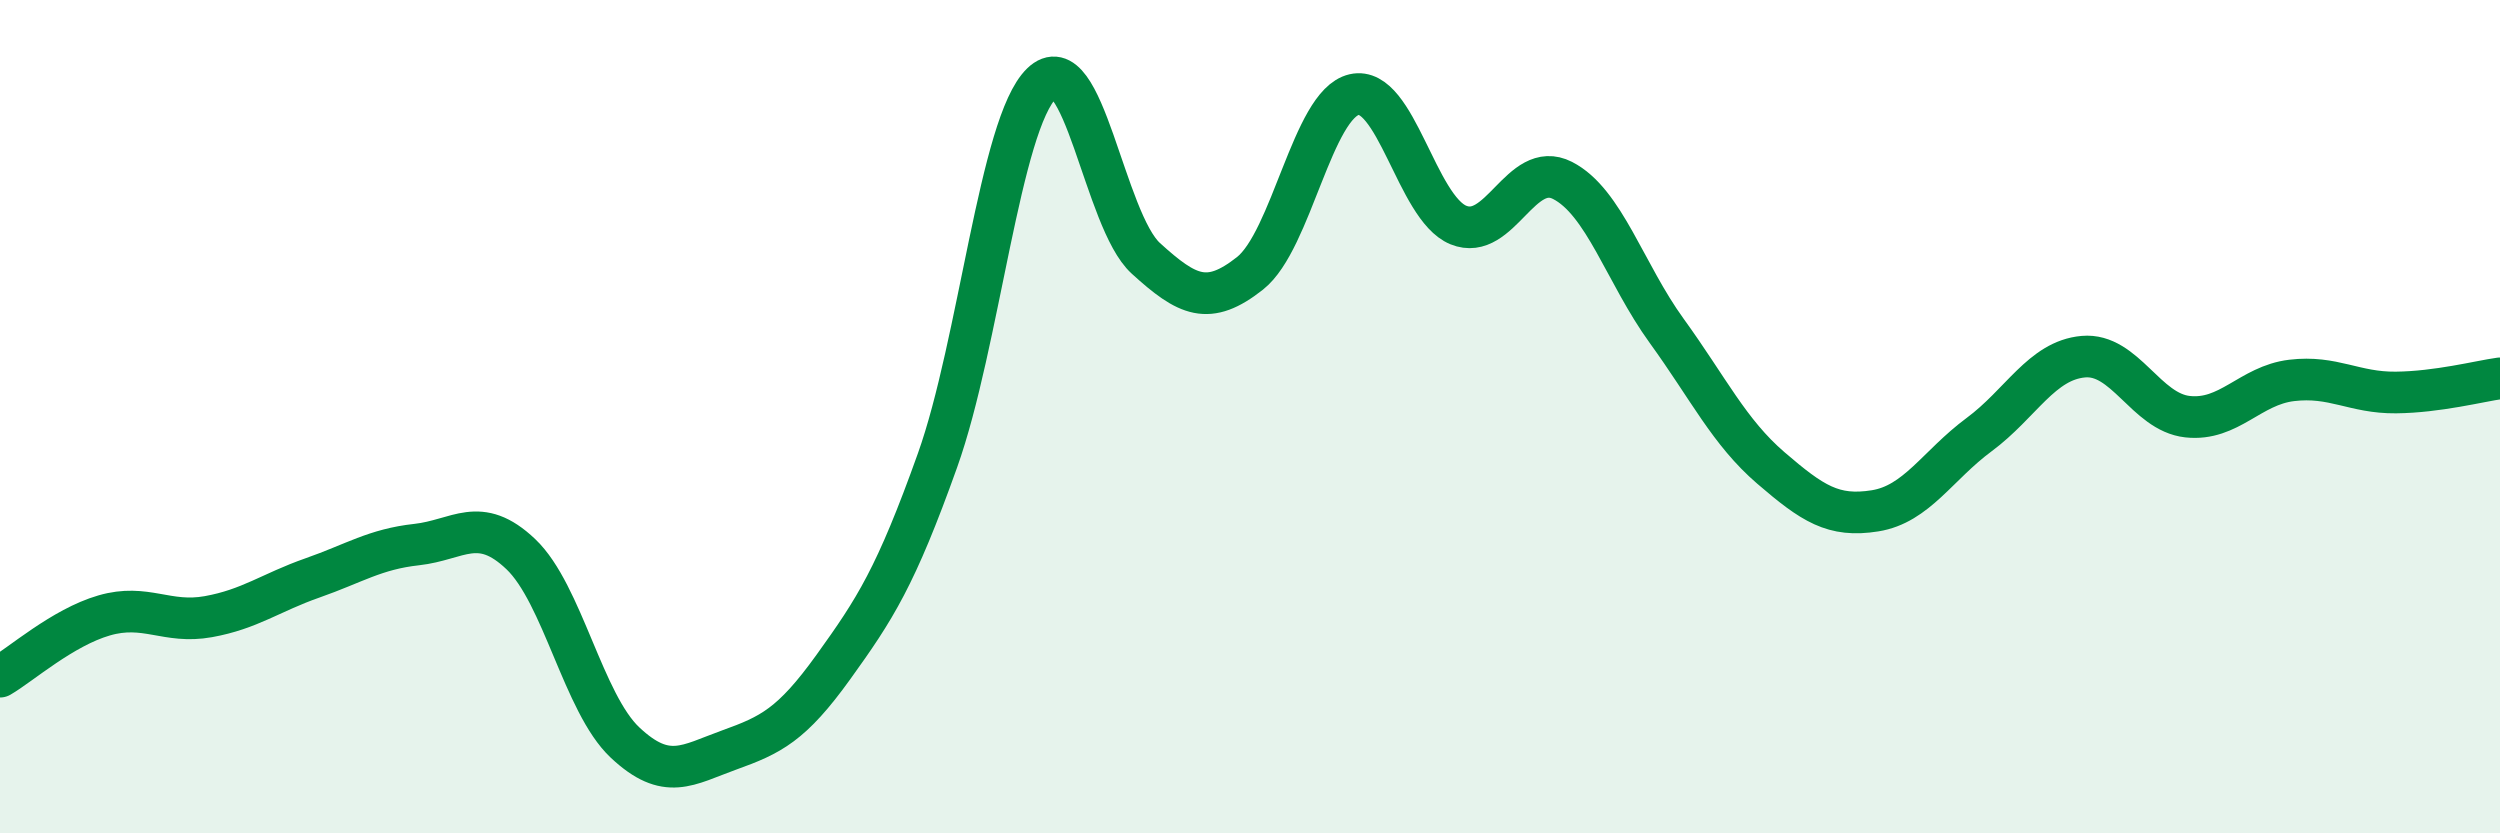
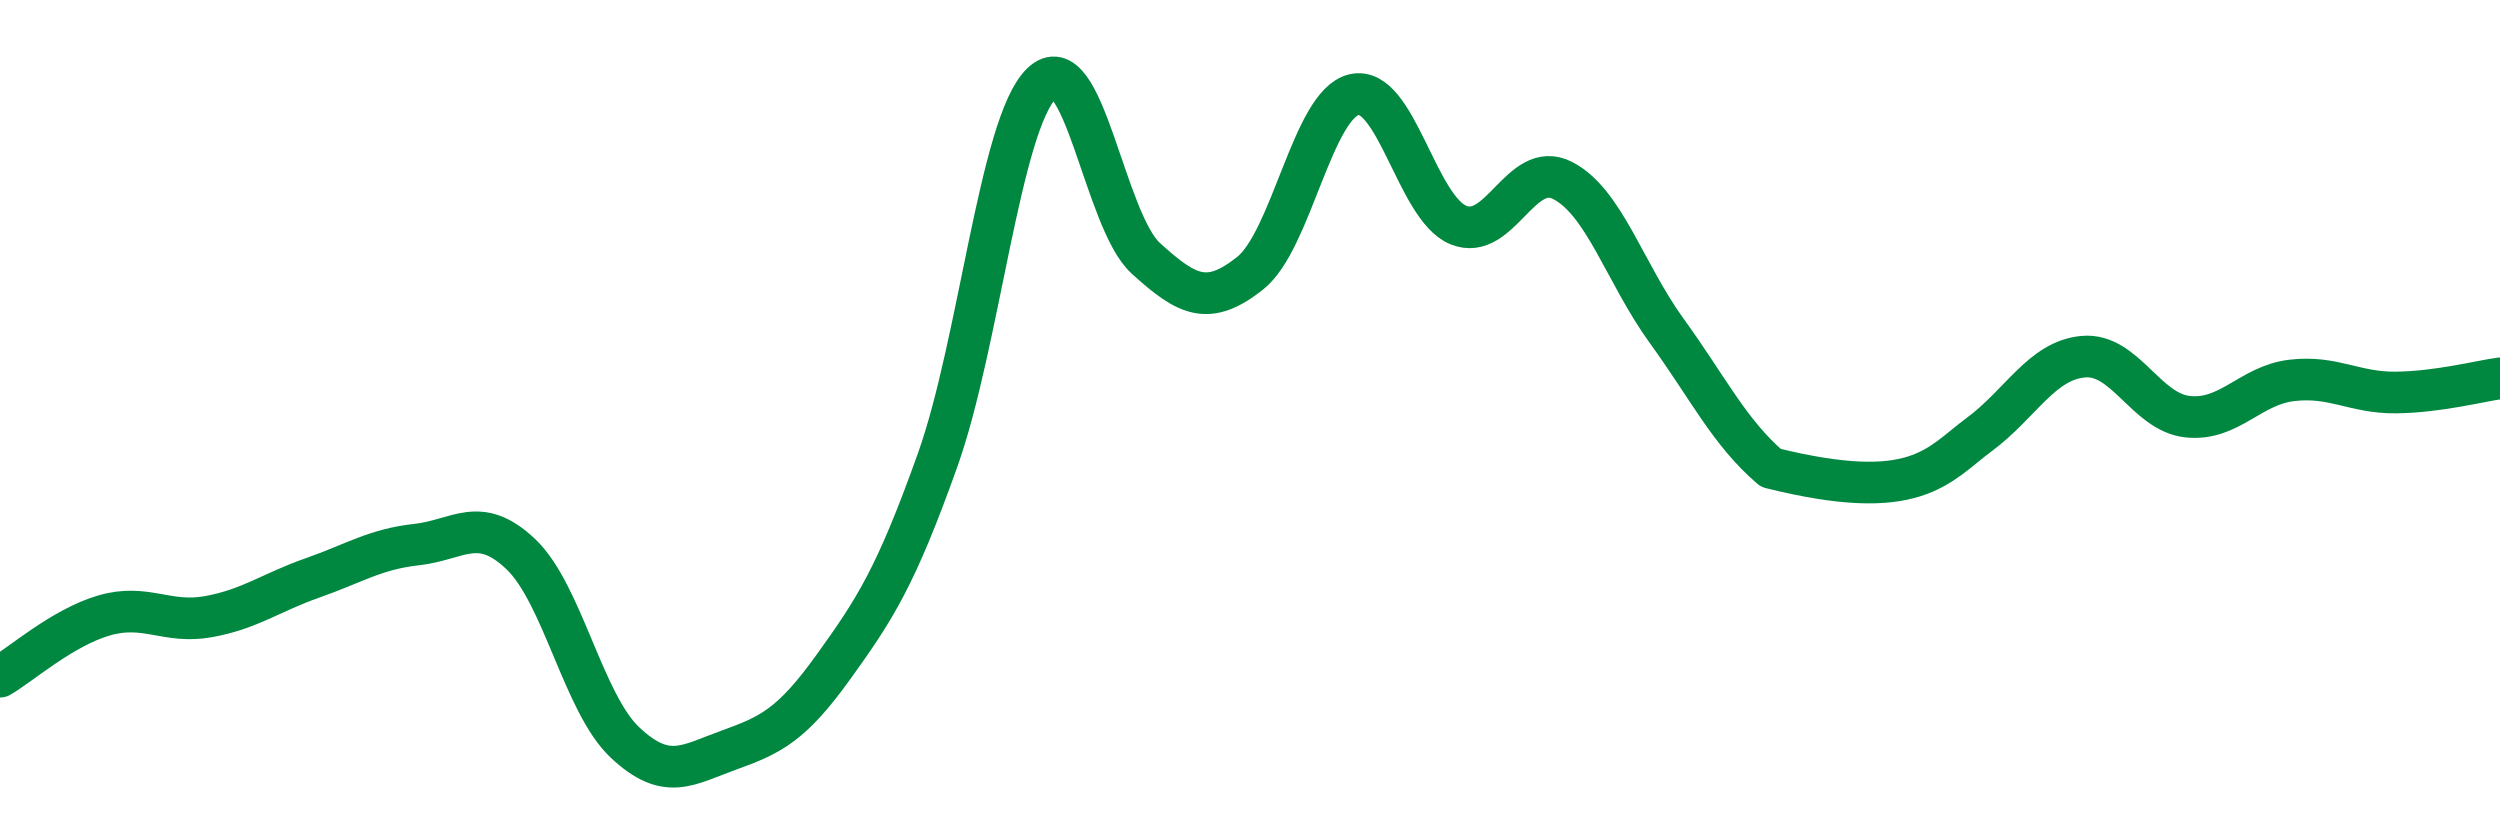
<svg xmlns="http://www.w3.org/2000/svg" width="60" height="20" viewBox="0 0 60 20">
-   <path d="M 0,16.24 C 0.5,15.95 1.5,15.06 2.5,14.77 C 3.5,14.48 4,14.98 5,14.8 C 6,14.62 6.5,14.22 7.5,13.87 C 8.5,13.52 9,13.18 10,13.07 C 11,12.96 11.5,12.35 12.5,13.3 C 13.5,14.25 14,16.88 15,17.82 C 16,18.76 16.5,18.36 17.5,18 C 18.5,17.64 19,17.4 20,16.01 C 21,14.62 21.5,13.85 22.5,11.05 C 23.5,8.25 24,2.97 25,2 C 26,1.03 26.5,5.29 27.5,6.2 C 28.5,7.11 29,7.35 30,6.56 C 31,5.77 31.5,2.5 32.5,2.27 C 33.5,2.04 34,4.99 35,5.4 C 36,5.81 36.5,3.82 37.5,4.33 C 38.5,4.84 39,6.56 40,7.94 C 41,9.32 41.5,10.37 42.5,11.23 C 43.5,12.09 44,12.42 45,12.26 C 46,12.1 46.5,11.17 47.5,10.43 C 48.5,9.69 49,8.65 50,8.56 C 51,8.47 51.5,9.89 52.5,10 C 53.5,10.11 54,9.25 55,9.13 C 56,9.01 56.5,9.43 57.5,9.42 C 58.5,9.41 59.5,9.15 60,9.08L60 20L0 20Z" fill="#008740" opacity="0.1" stroke-linecap="round" stroke-linejoin="round" />
-   <path d="M 0,16.24 C 0.5,15.95 1.5,15.06 2.5,14.77 C 3.5,14.48 4,14.98 5,14.8 C 6,14.62 6.5,14.22 7.5,13.87 C 8.5,13.52 9,13.18 10,13.07 C 11,12.96 11.5,12.35 12.5,13.3 C 13.5,14.25 14,16.88 15,17.82 C 16,18.76 16.5,18.36 17.5,18 C 18.5,17.64 19,17.4 20,16.01 C 21,14.62 21.5,13.85 22.5,11.05 C 23.5,8.25 24,2.97 25,2 C 26,1.03 26.5,5.29 27.5,6.2 C 28.5,7.11 29,7.35 30,6.56 C 31,5.77 31.5,2.5 32.5,2.27 C 33.5,2.04 34,4.99 35,5.4 C 36,5.81 36.5,3.82 37.5,4.33 C 38.5,4.84 39,6.56 40,7.94 C 41,9.32 41.5,10.37 42.5,11.23 C 43.5,12.09 44,12.42 45,12.26 C 46,12.1 46.5,11.17 47.5,10.43 C 48.5,9.69 49,8.65 50,8.56 C 51,8.47 51.5,9.89 52.5,10 C 53.5,10.11 54,9.25 55,9.13 C 56,9.01 56.5,9.43 57.5,9.42 C 58.5,9.41 59.5,9.15 60,9.08" stroke="#008740" stroke-width="1" fill="none" stroke-linecap="round" stroke-linejoin="round" />
+   <path d="M 0,16.24 C 0.5,15.95 1.5,15.06 2.5,14.77 C 3.5,14.48 4,14.98 5,14.8 C 6,14.62 6.5,14.22 7.5,13.87 C 8.5,13.52 9,13.18 10,13.07 C 11,12.96 11.5,12.35 12.5,13.3 C 13.5,14.25 14,16.88 15,17.82 C 16,18.76 16.5,18.36 17.5,18 C 18.5,17.64 19,17.4 20,16.01 C 21,14.62 21.5,13.85 22.5,11.05 C 23.5,8.25 24,2.97 25,2 C 26,1.03 26.5,5.29 27.5,6.2 C 28.5,7.11 29,7.35 30,6.56 C 31,5.77 31.5,2.5 32.5,2.27 C 33.5,2.04 34,4.99 35,5.4 C 36,5.81 36.5,3.82 37.5,4.33 C 38.5,4.84 39,6.56 40,7.94 C 41,9.32 41.5,10.37 42.5,11.23 C 46,12.1 46.5,11.17 47.5,10.43 C 48.5,9.69 49,8.65 50,8.56 C 51,8.47 51.5,9.89 52.5,10 C 53.5,10.11 54,9.25 55,9.13 C 56,9.01 56.5,9.43 57.5,9.42 C 58.5,9.41 59.5,9.15 60,9.08" stroke="#008740" stroke-width="1" fill="none" stroke-linecap="round" stroke-linejoin="round" />
</svg>